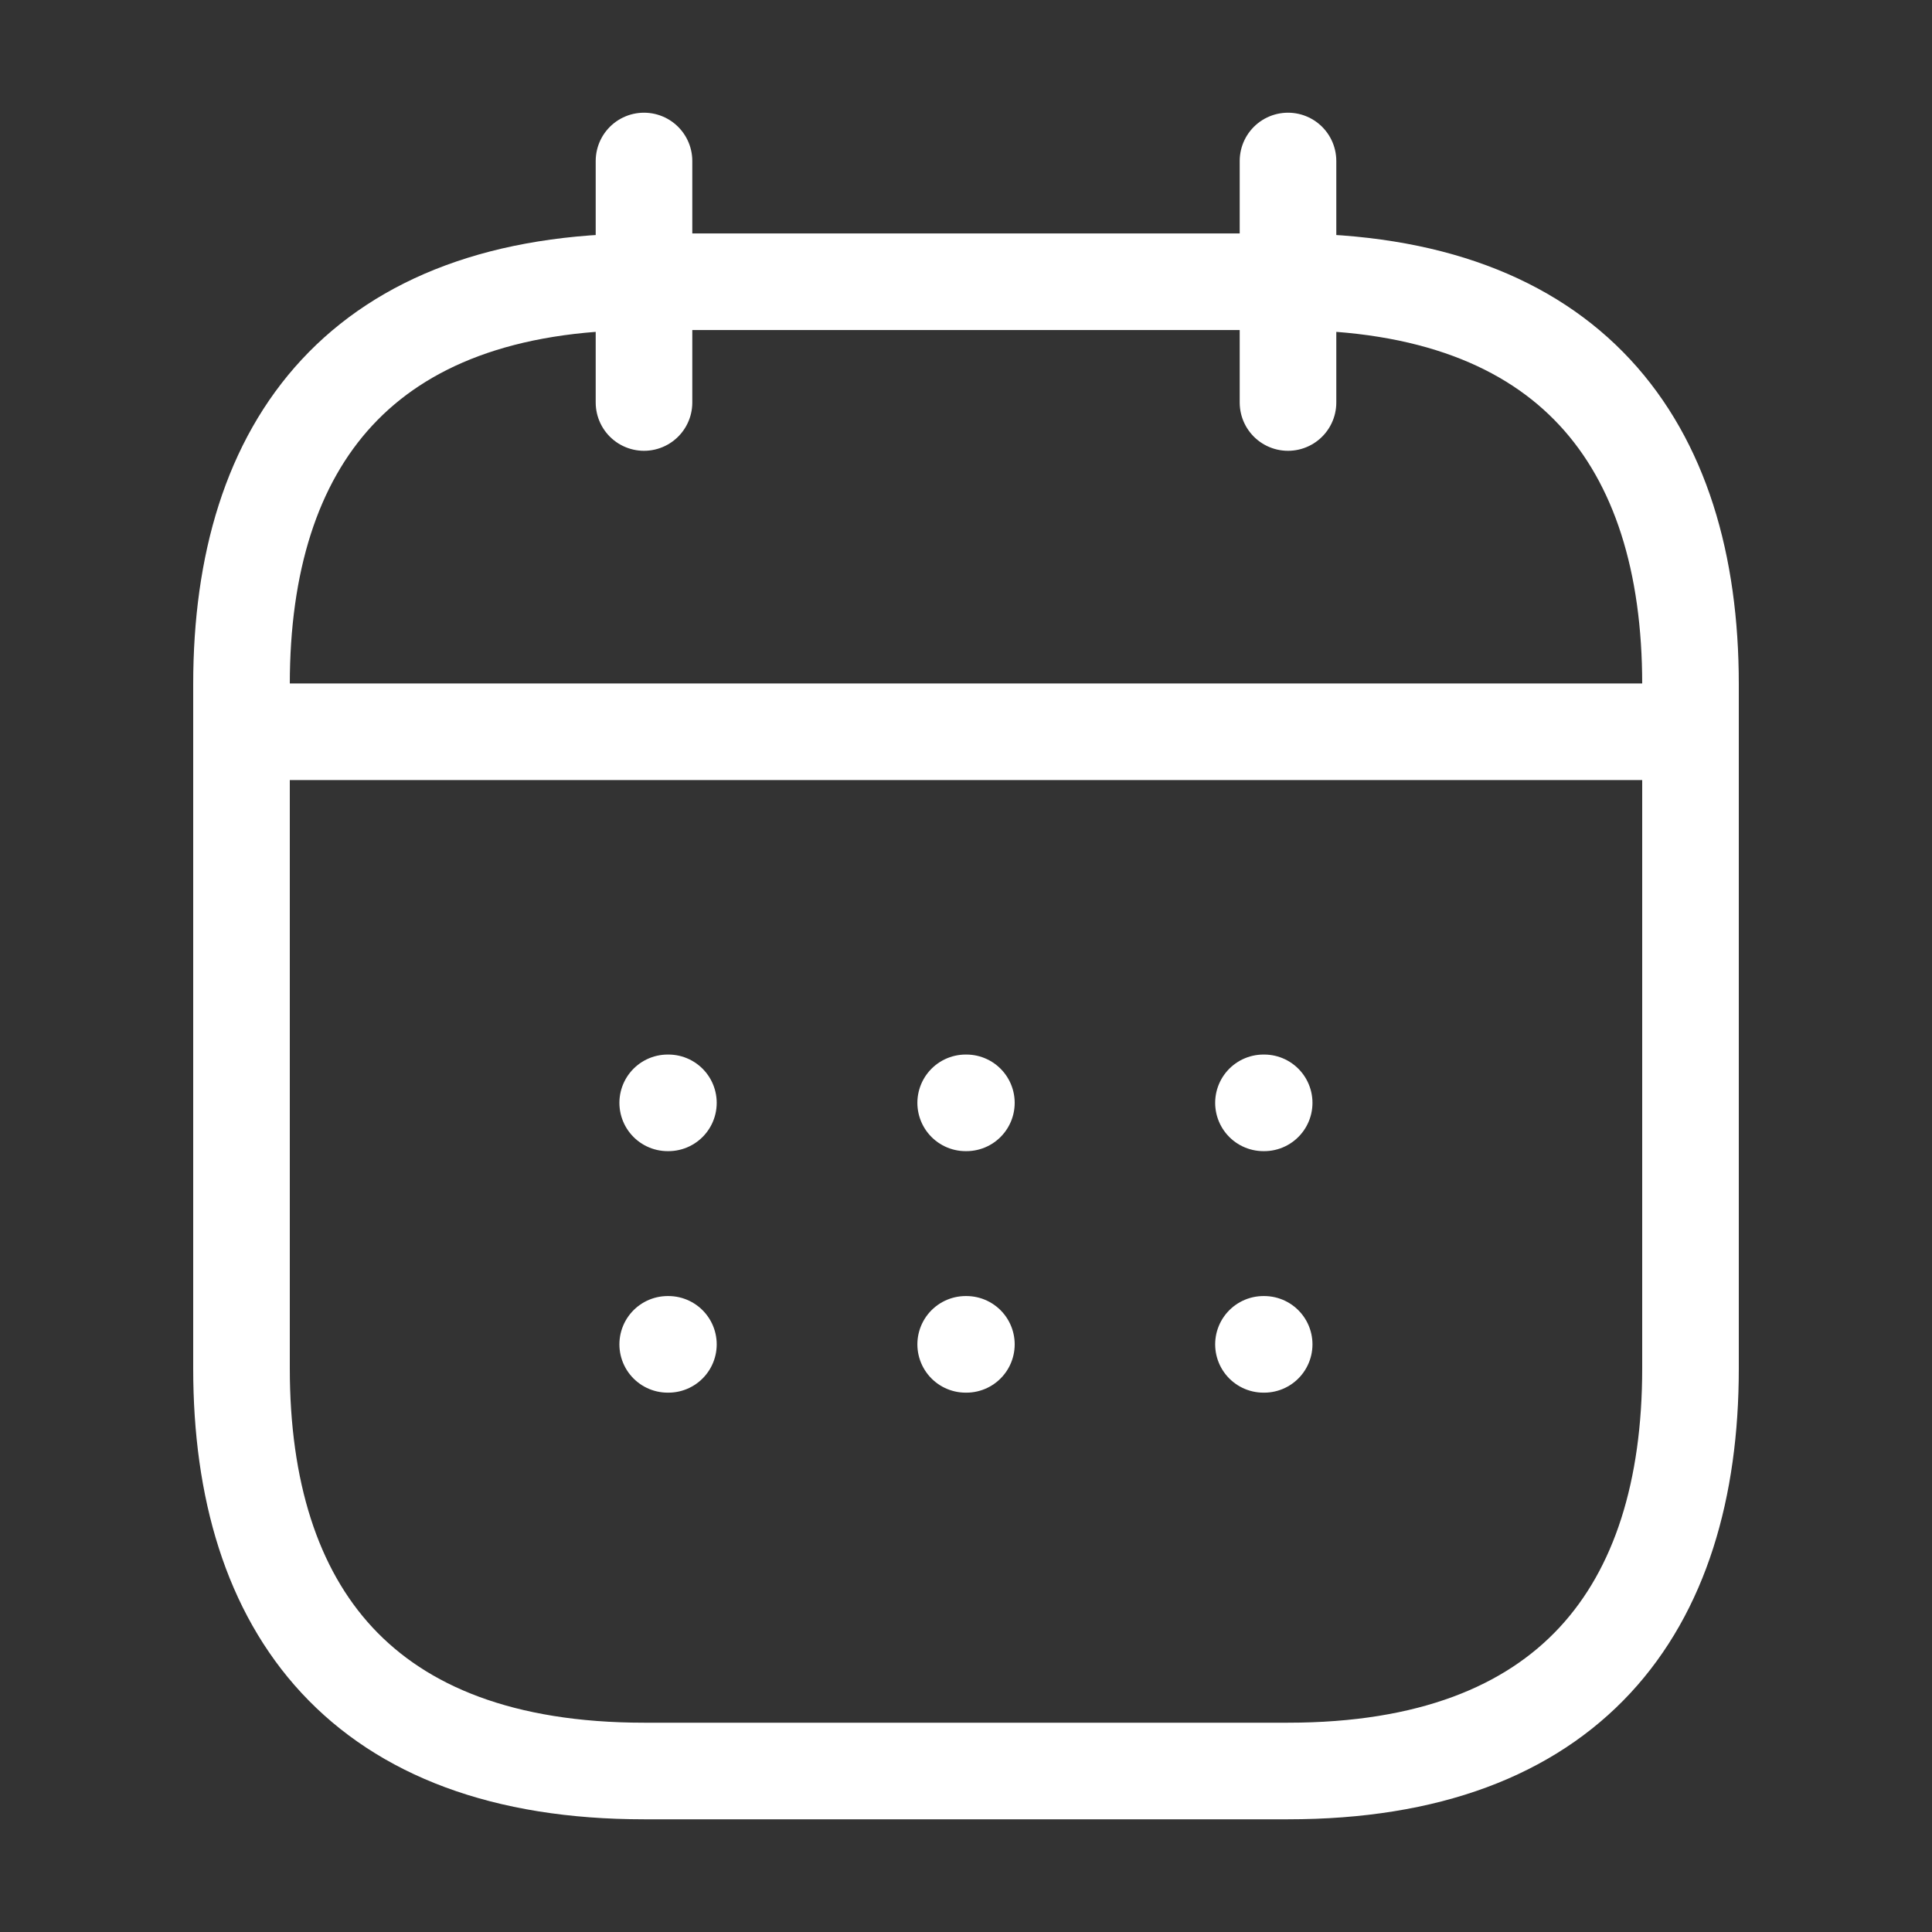
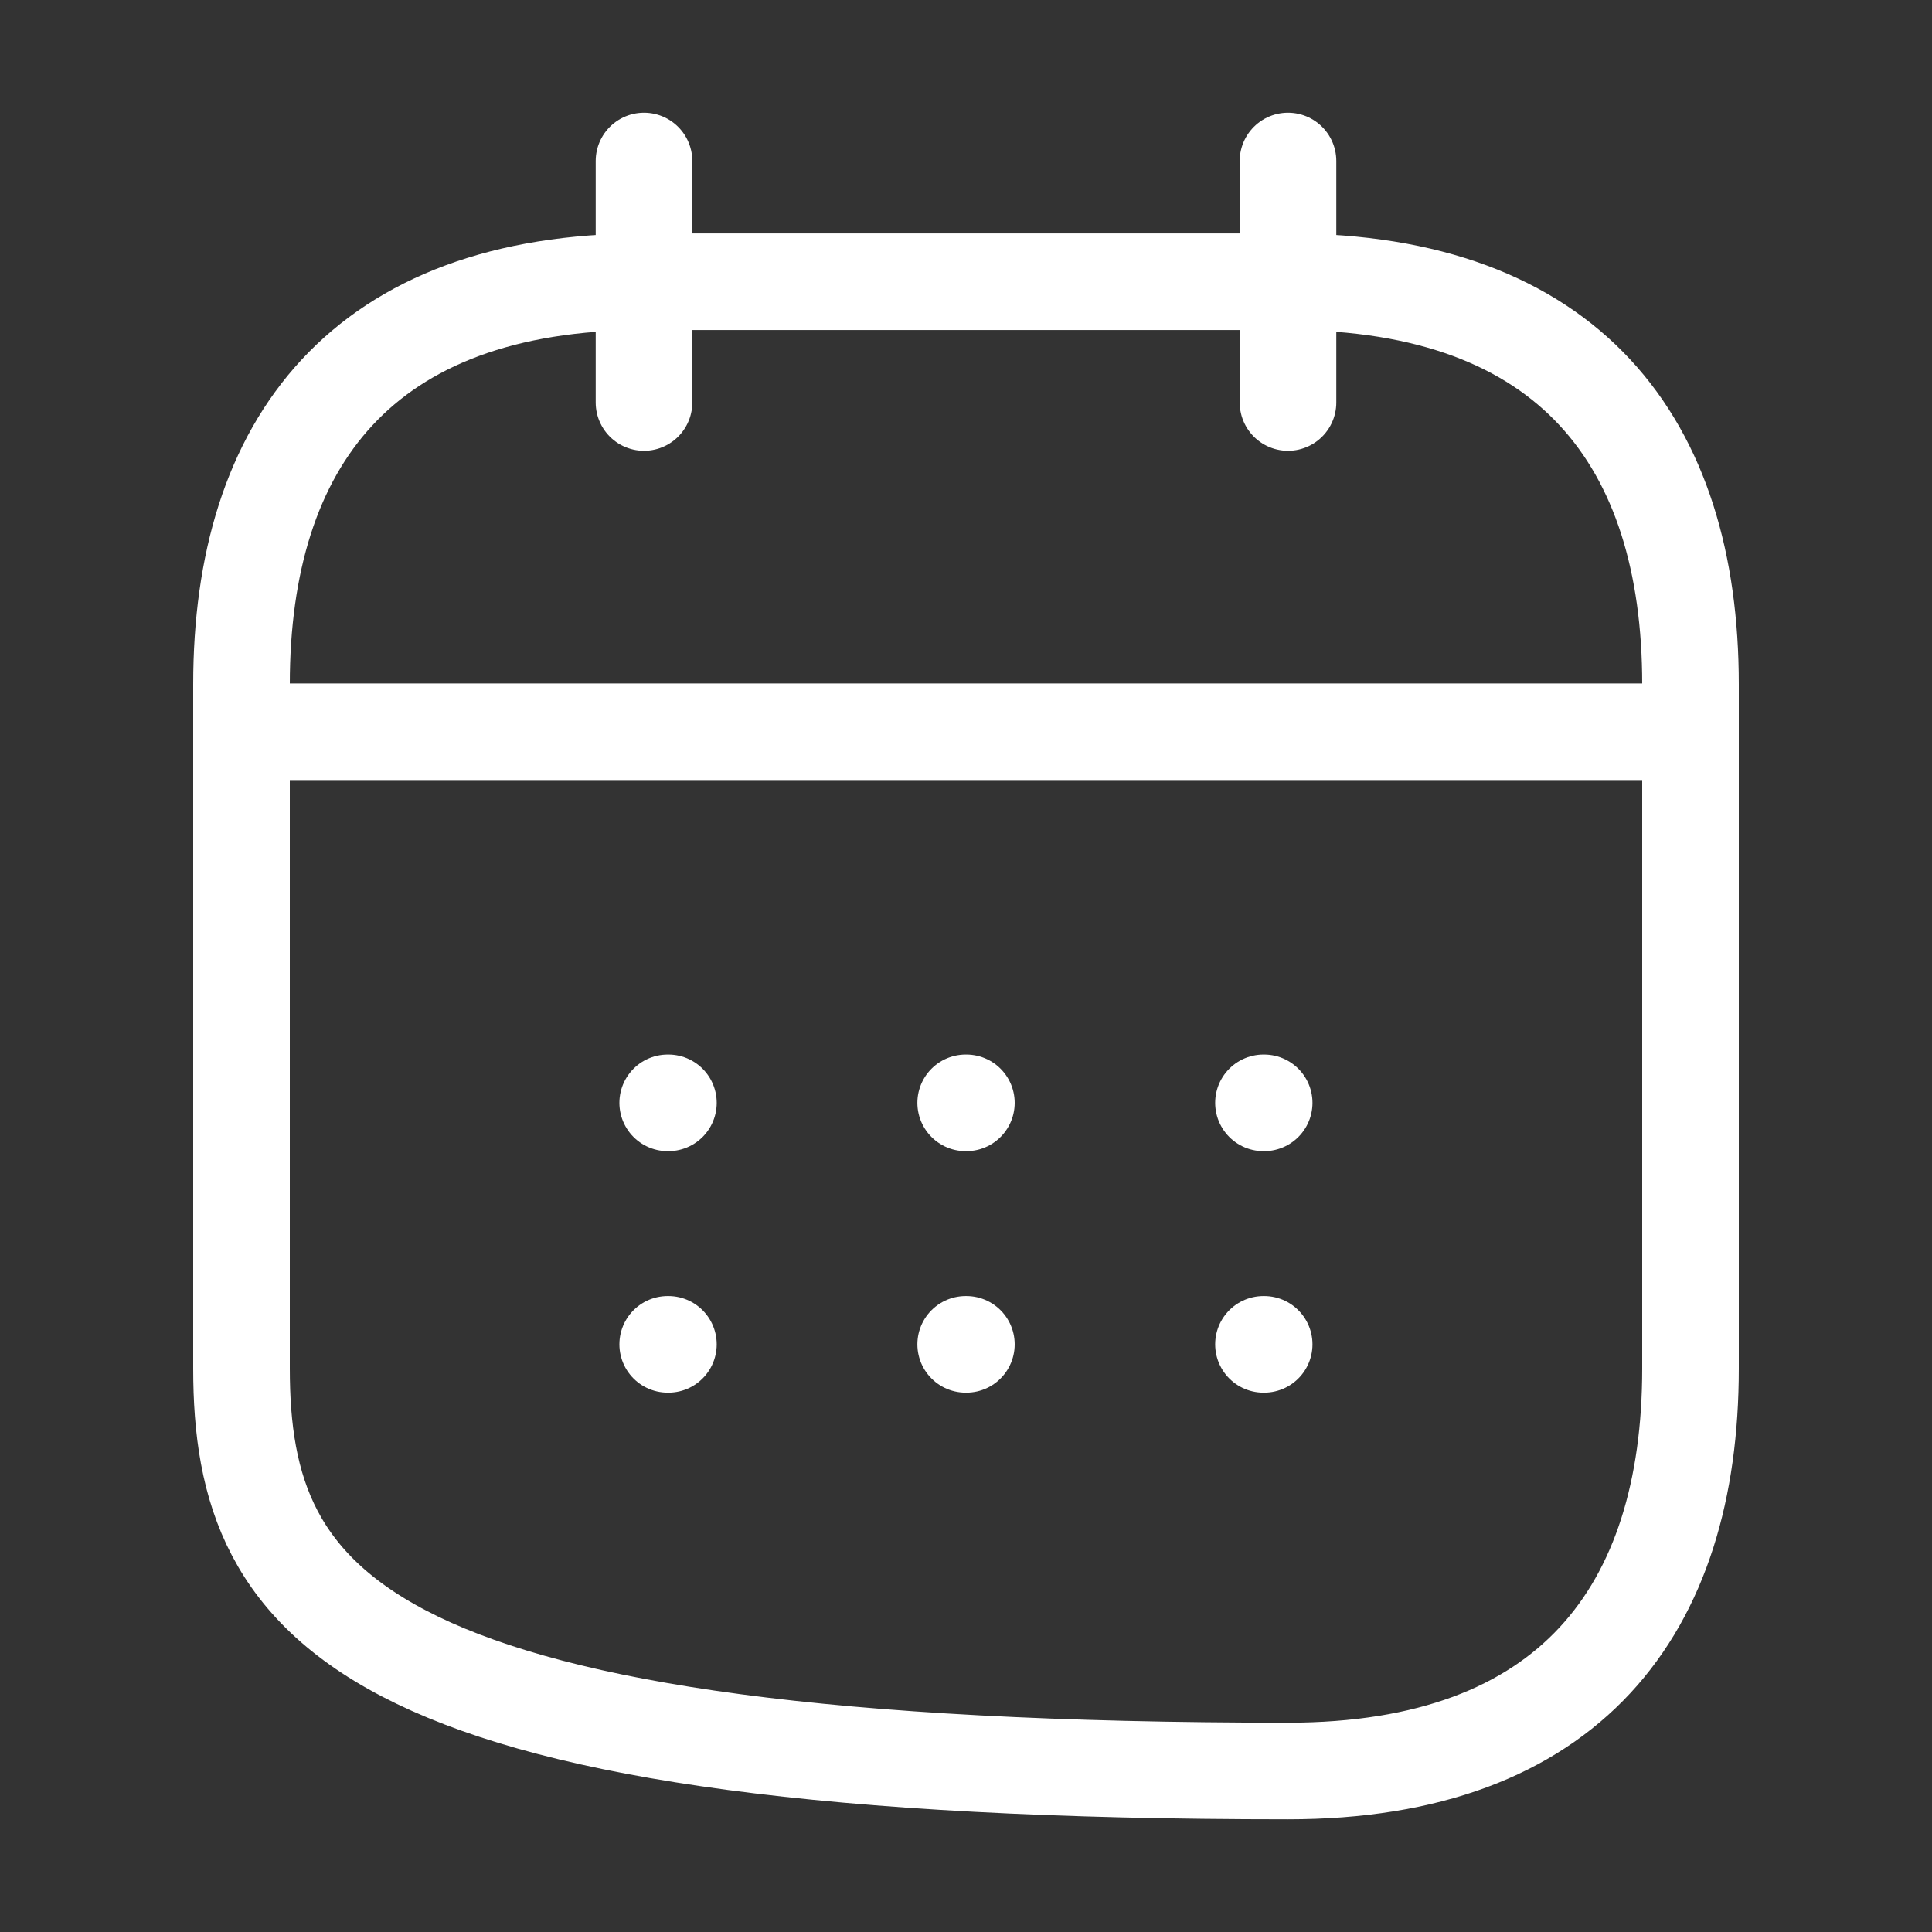
<svg xmlns="http://www.w3.org/2000/svg" width="30" height="30" viewBox="0 0 30 30" fill="none">
  <rect x="0" y="0" width="30" height="30" fill="#333333" stroke="none" />
-   <path d="M10 2.5V6.25M20 2.5V6.25M4.375 11.363H25.625M19.619 17.125H19.63M19.619 20.875H19.63M14.995 17.125H15.006M14.995 20.875H15.006M10.368 17.125H10.379M10.368 20.875H10.379M26.25 10.625V21.25C26.25 25 24.375 27.5 20 27.5H10C5.625 27.5 3.75 25 3.75 21.25V10.625C3.75 6.875 5.625 4.375 10 4.375H20C24.375 4.375 26.25 6.875 26.25 10.625Z" stroke="white" stroke-width="1.5" stroke-linecap="round" stroke-linejoin="round" />
+   <path d="M10 2.5V6.25M20 2.5V6.25M4.375 11.363H25.625M19.619 17.125H19.63M19.619 20.875H19.63M14.995 17.125H15.006M14.995 20.875H15.006M10.368 17.125H10.379M10.368 20.875H10.379M26.25 10.625V21.25C26.25 25 24.375 27.5 20 27.5C5.625 27.5 3.75 25 3.75 21.25V10.625C3.75 6.875 5.625 4.375 10 4.375H20C24.375 4.375 26.25 6.875 26.25 10.625Z" stroke="white" stroke-width="1.5" stroke-linecap="round" stroke-linejoin="round" />
</svg>